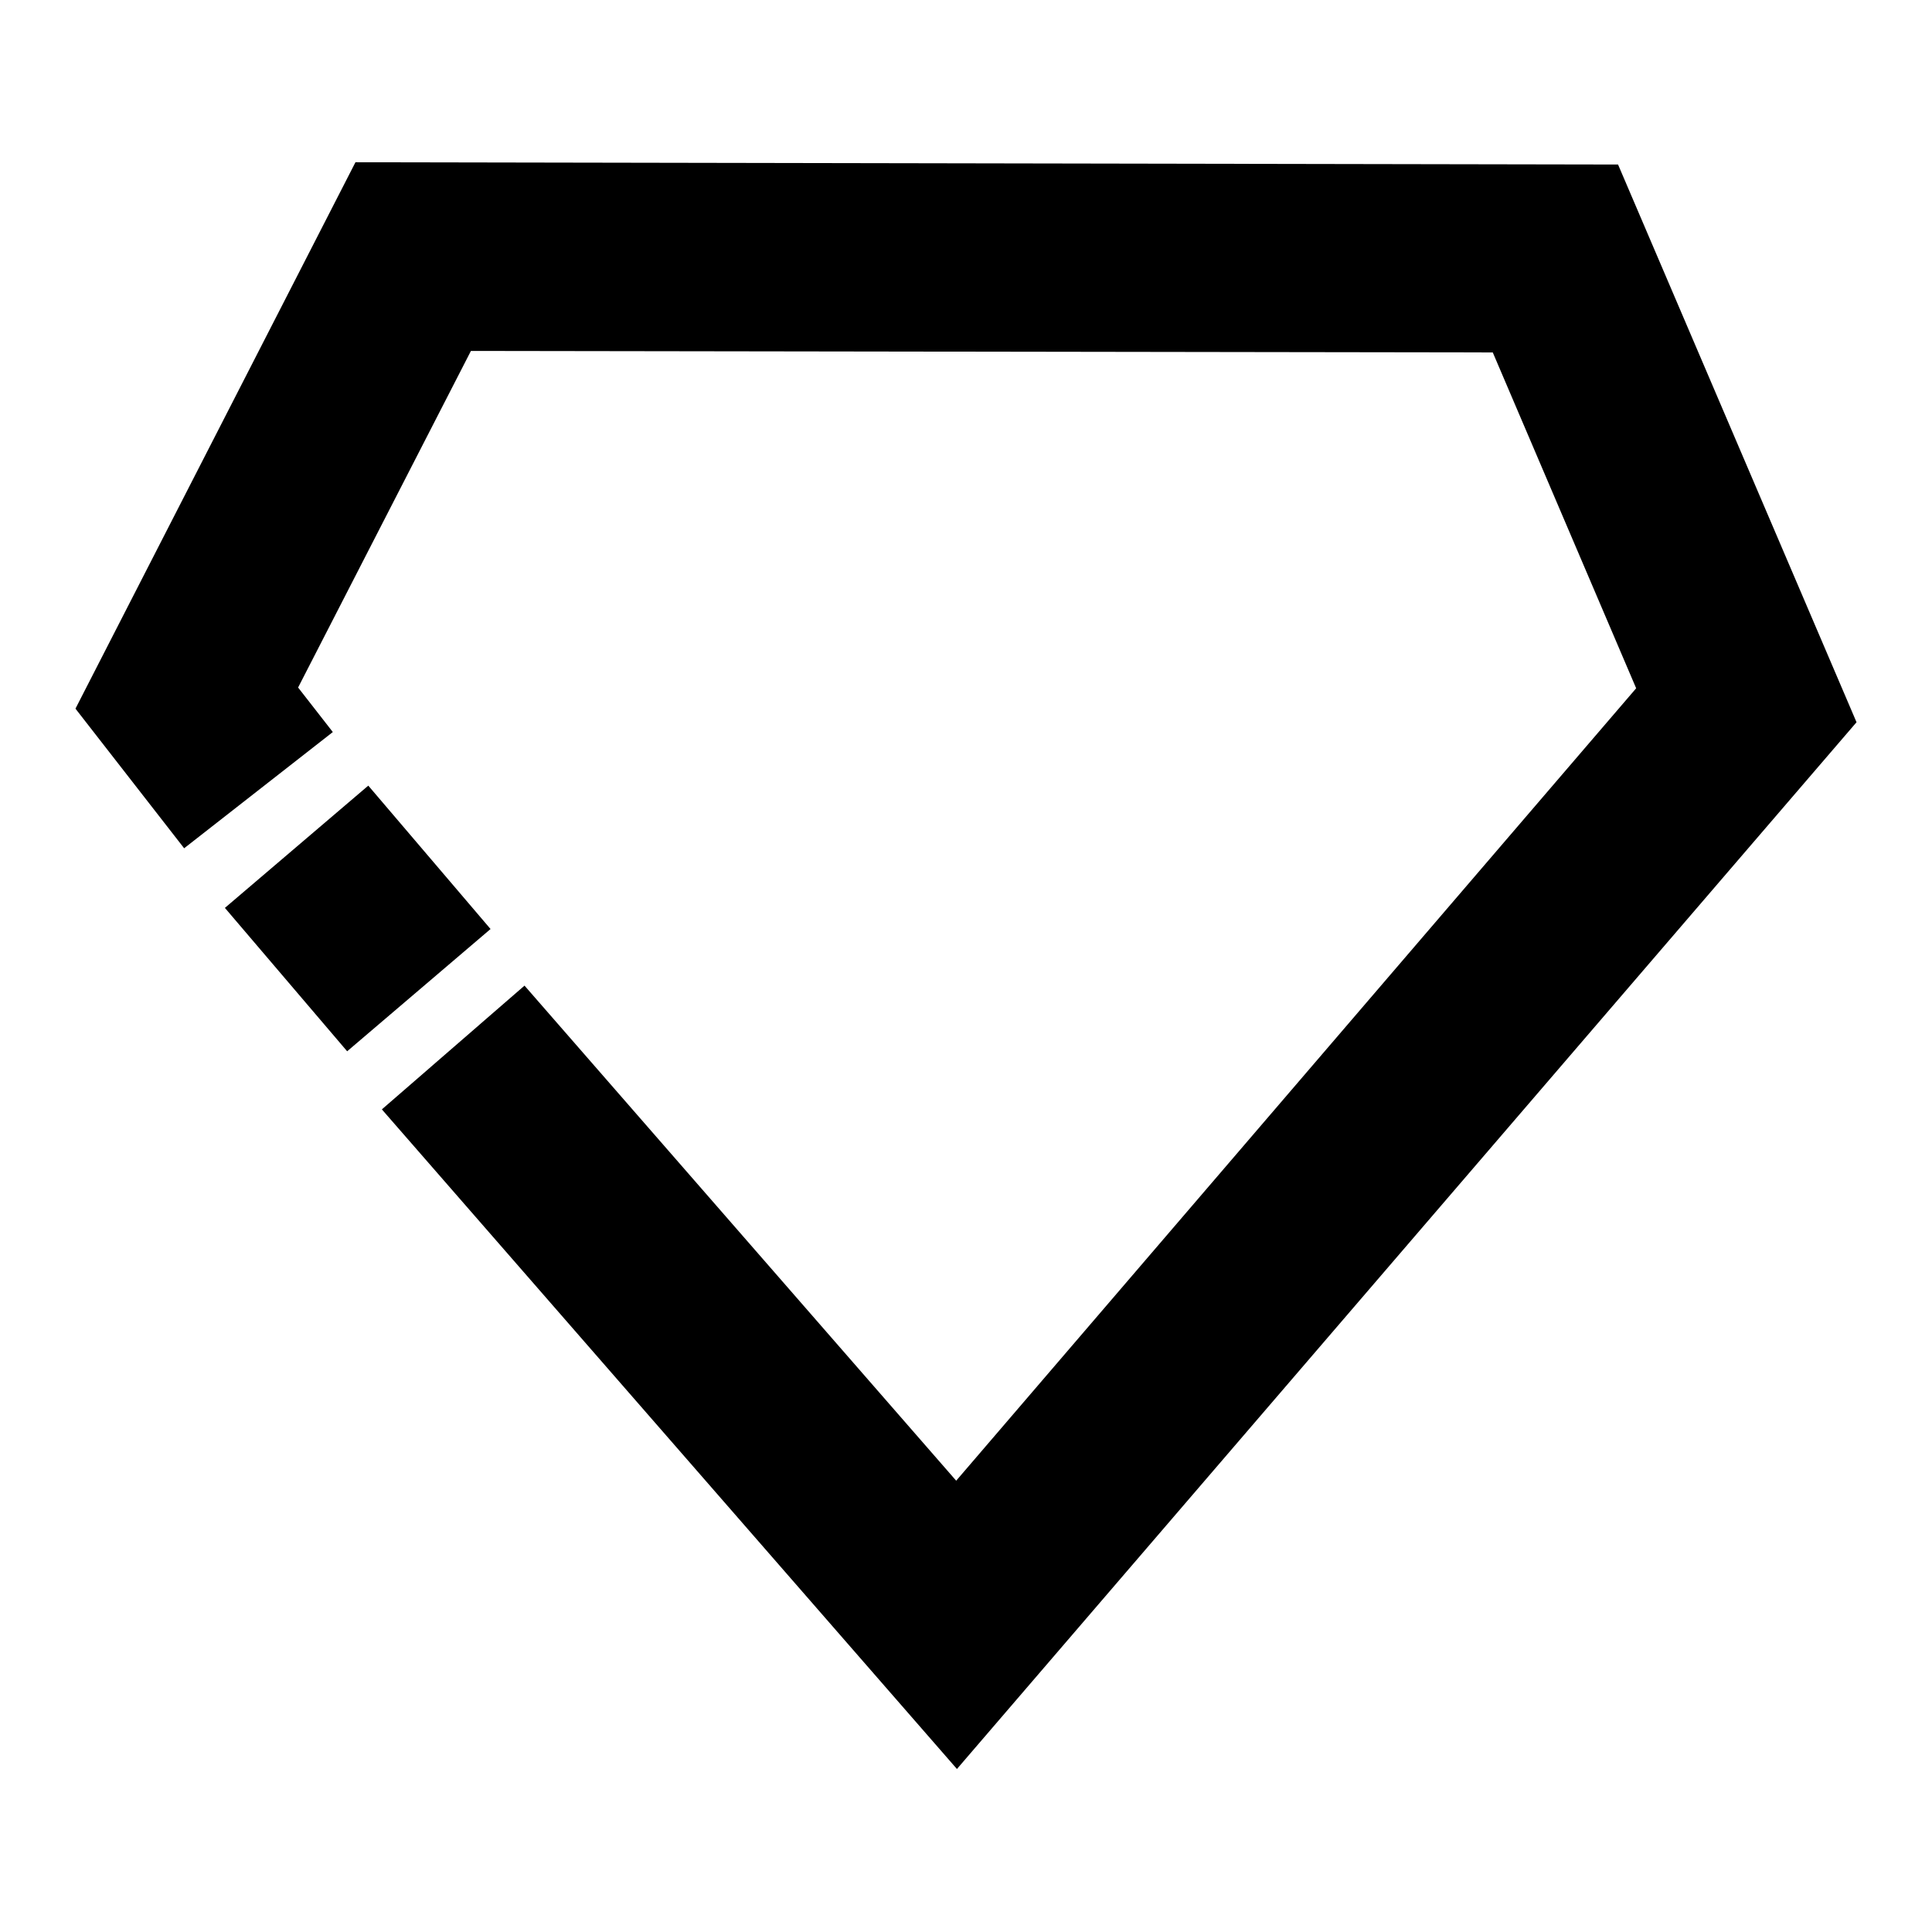
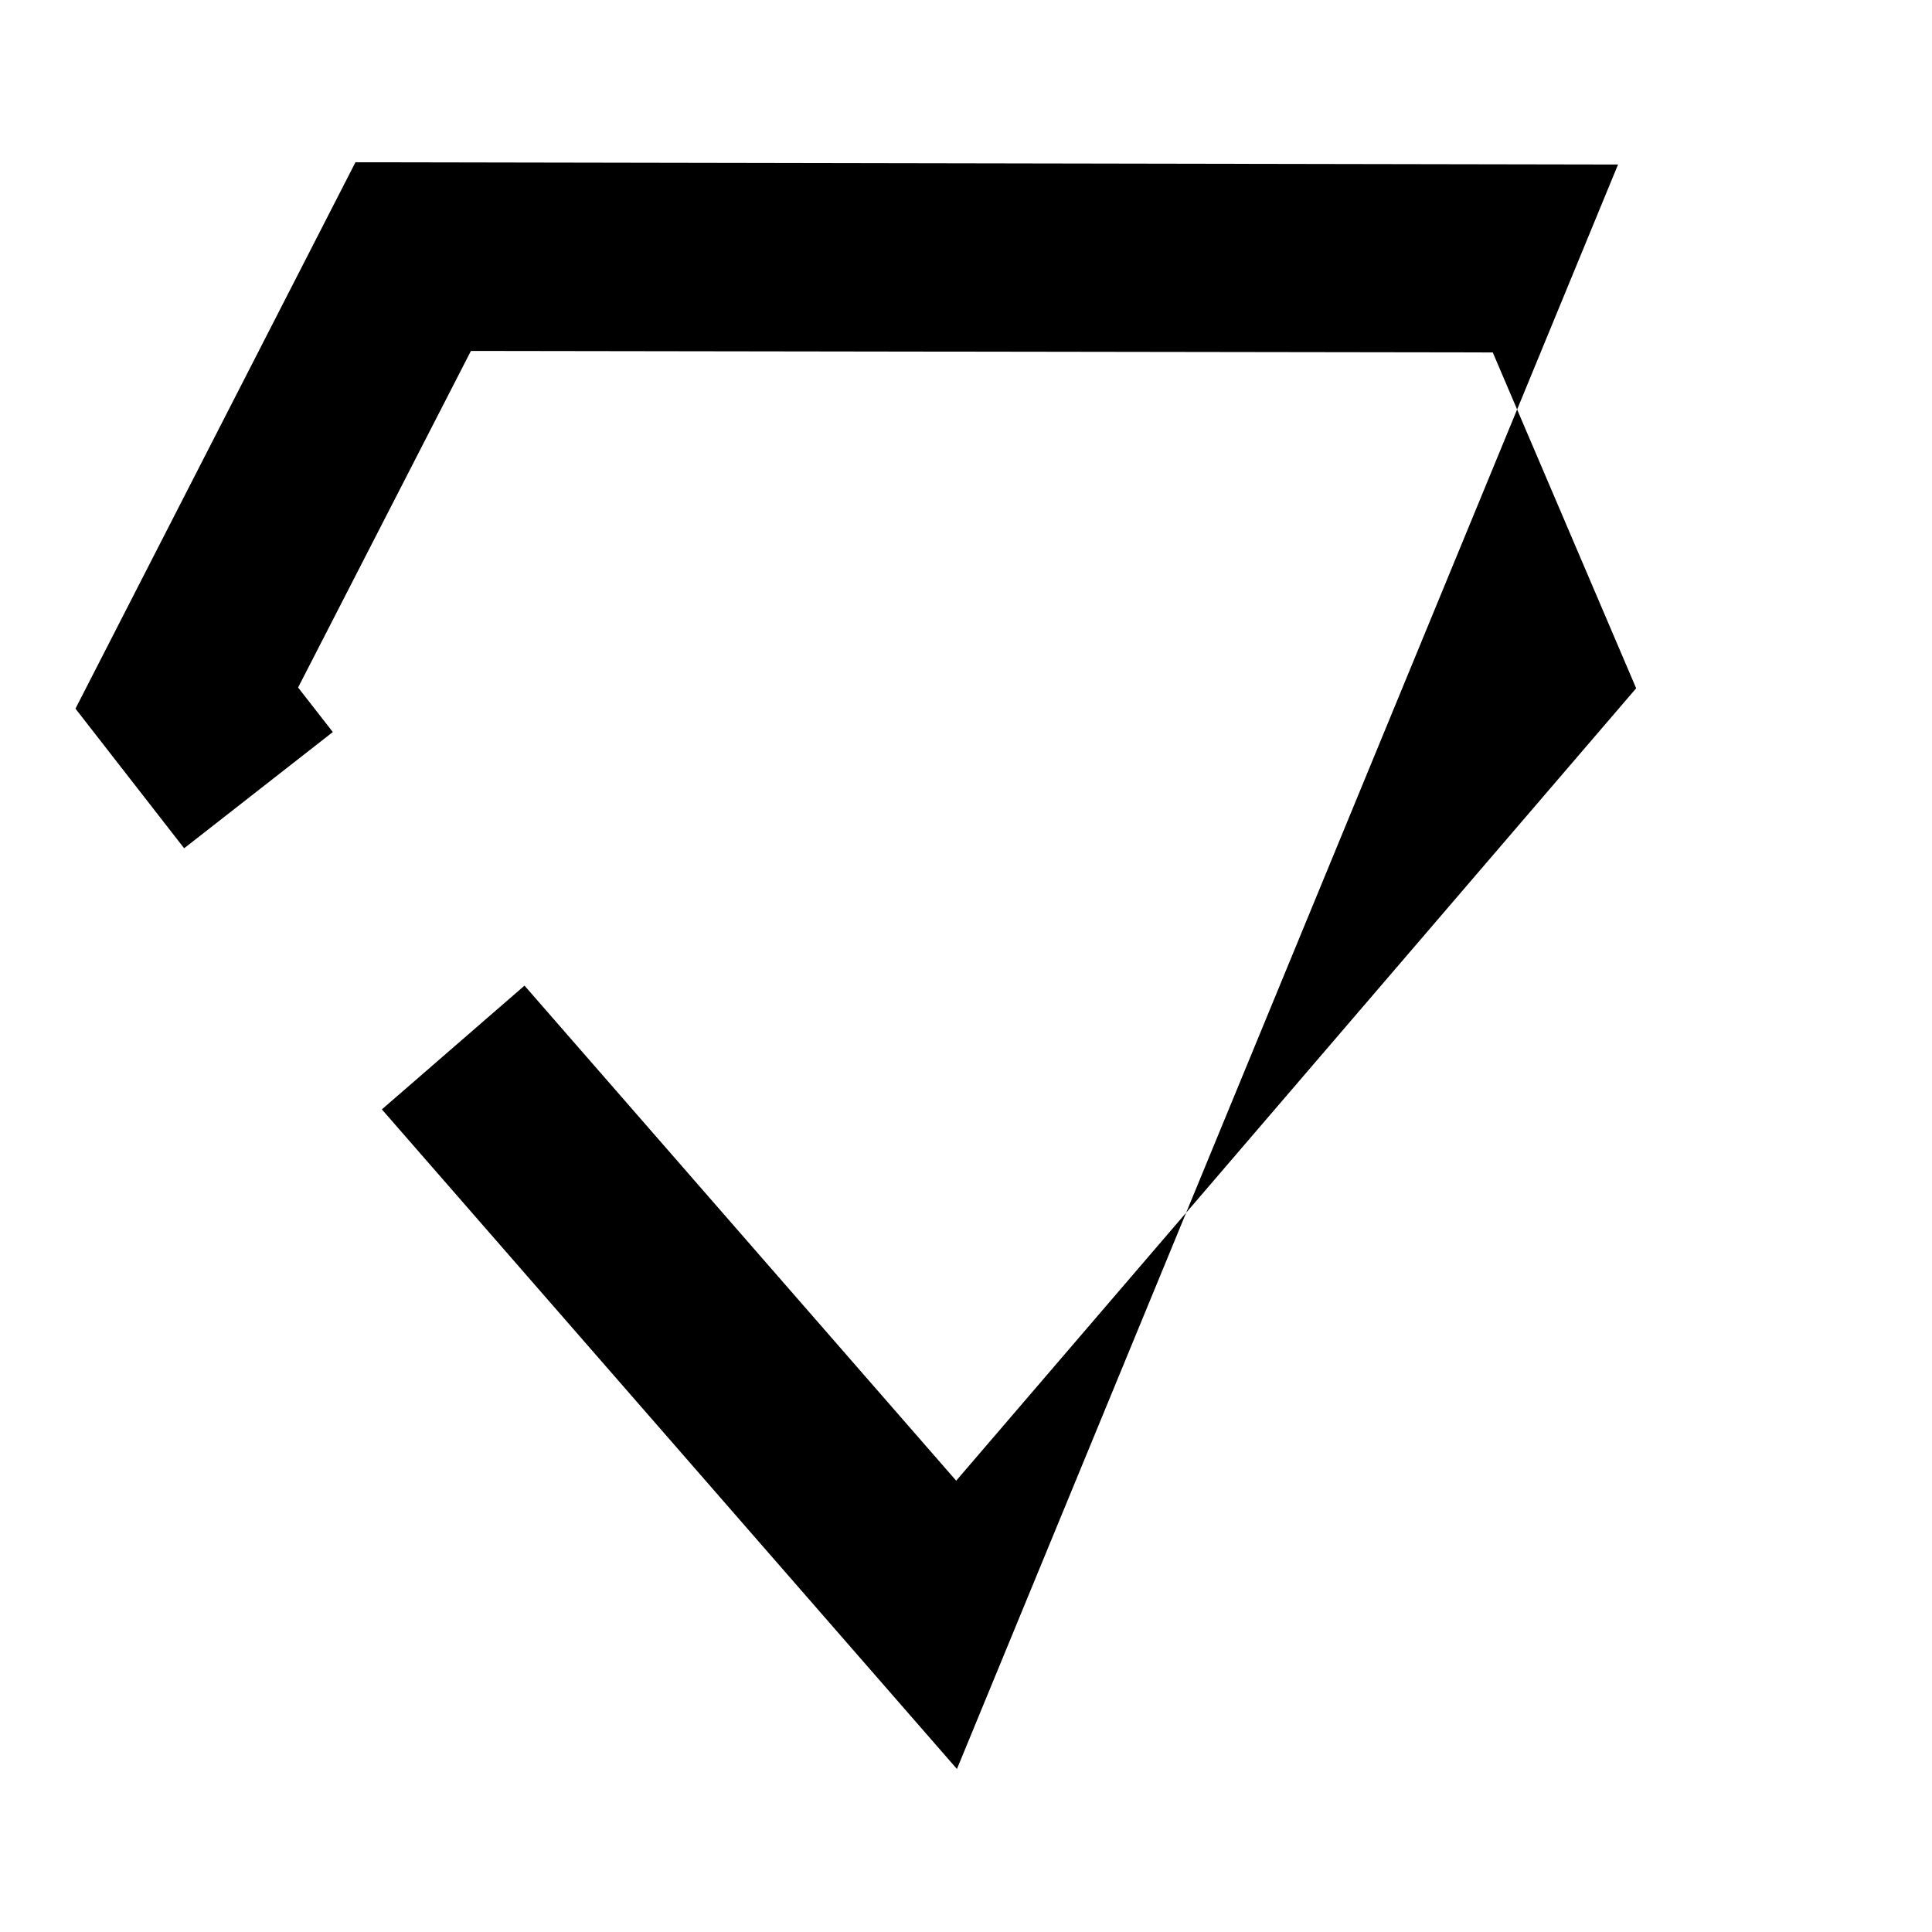
<svg xmlns="http://www.w3.org/2000/svg" version="1.1" x="0px" y="0px" viewBox="0 0 256 256" enable-background="new 0 0 256 256" xml:space="preserve">
  <g>
    <g>
-       <path fill="#000000" d="M29.8,120.3l19-16.2l16.2,19l-19,16.2L29.8,120.3z" />
-       <path fill="#000000" d="M214.4,21.8L47.1,21.5L10,93.9l14.4,18.5l19.7-15.4l-4.6-5.9l22.9-44.6l135.4,0.2l19,44.5l-90.1,105l-57.2-65.6l-18.9,16.4l76.2,87.4L246,95.7L214.4,21.8z" />
+       <path fill="#000000" d="M214.4,21.8L47.1,21.5L10,93.9l14.4,18.5l19.7-15.4l-4.6-5.9l22.9-44.6l135.4,0.2l19,44.5l-90.1,105l-57.2-65.6l-18.9,16.4l76.2,87.4L214.4,21.8z" />
    </g>
  </g>
</svg>